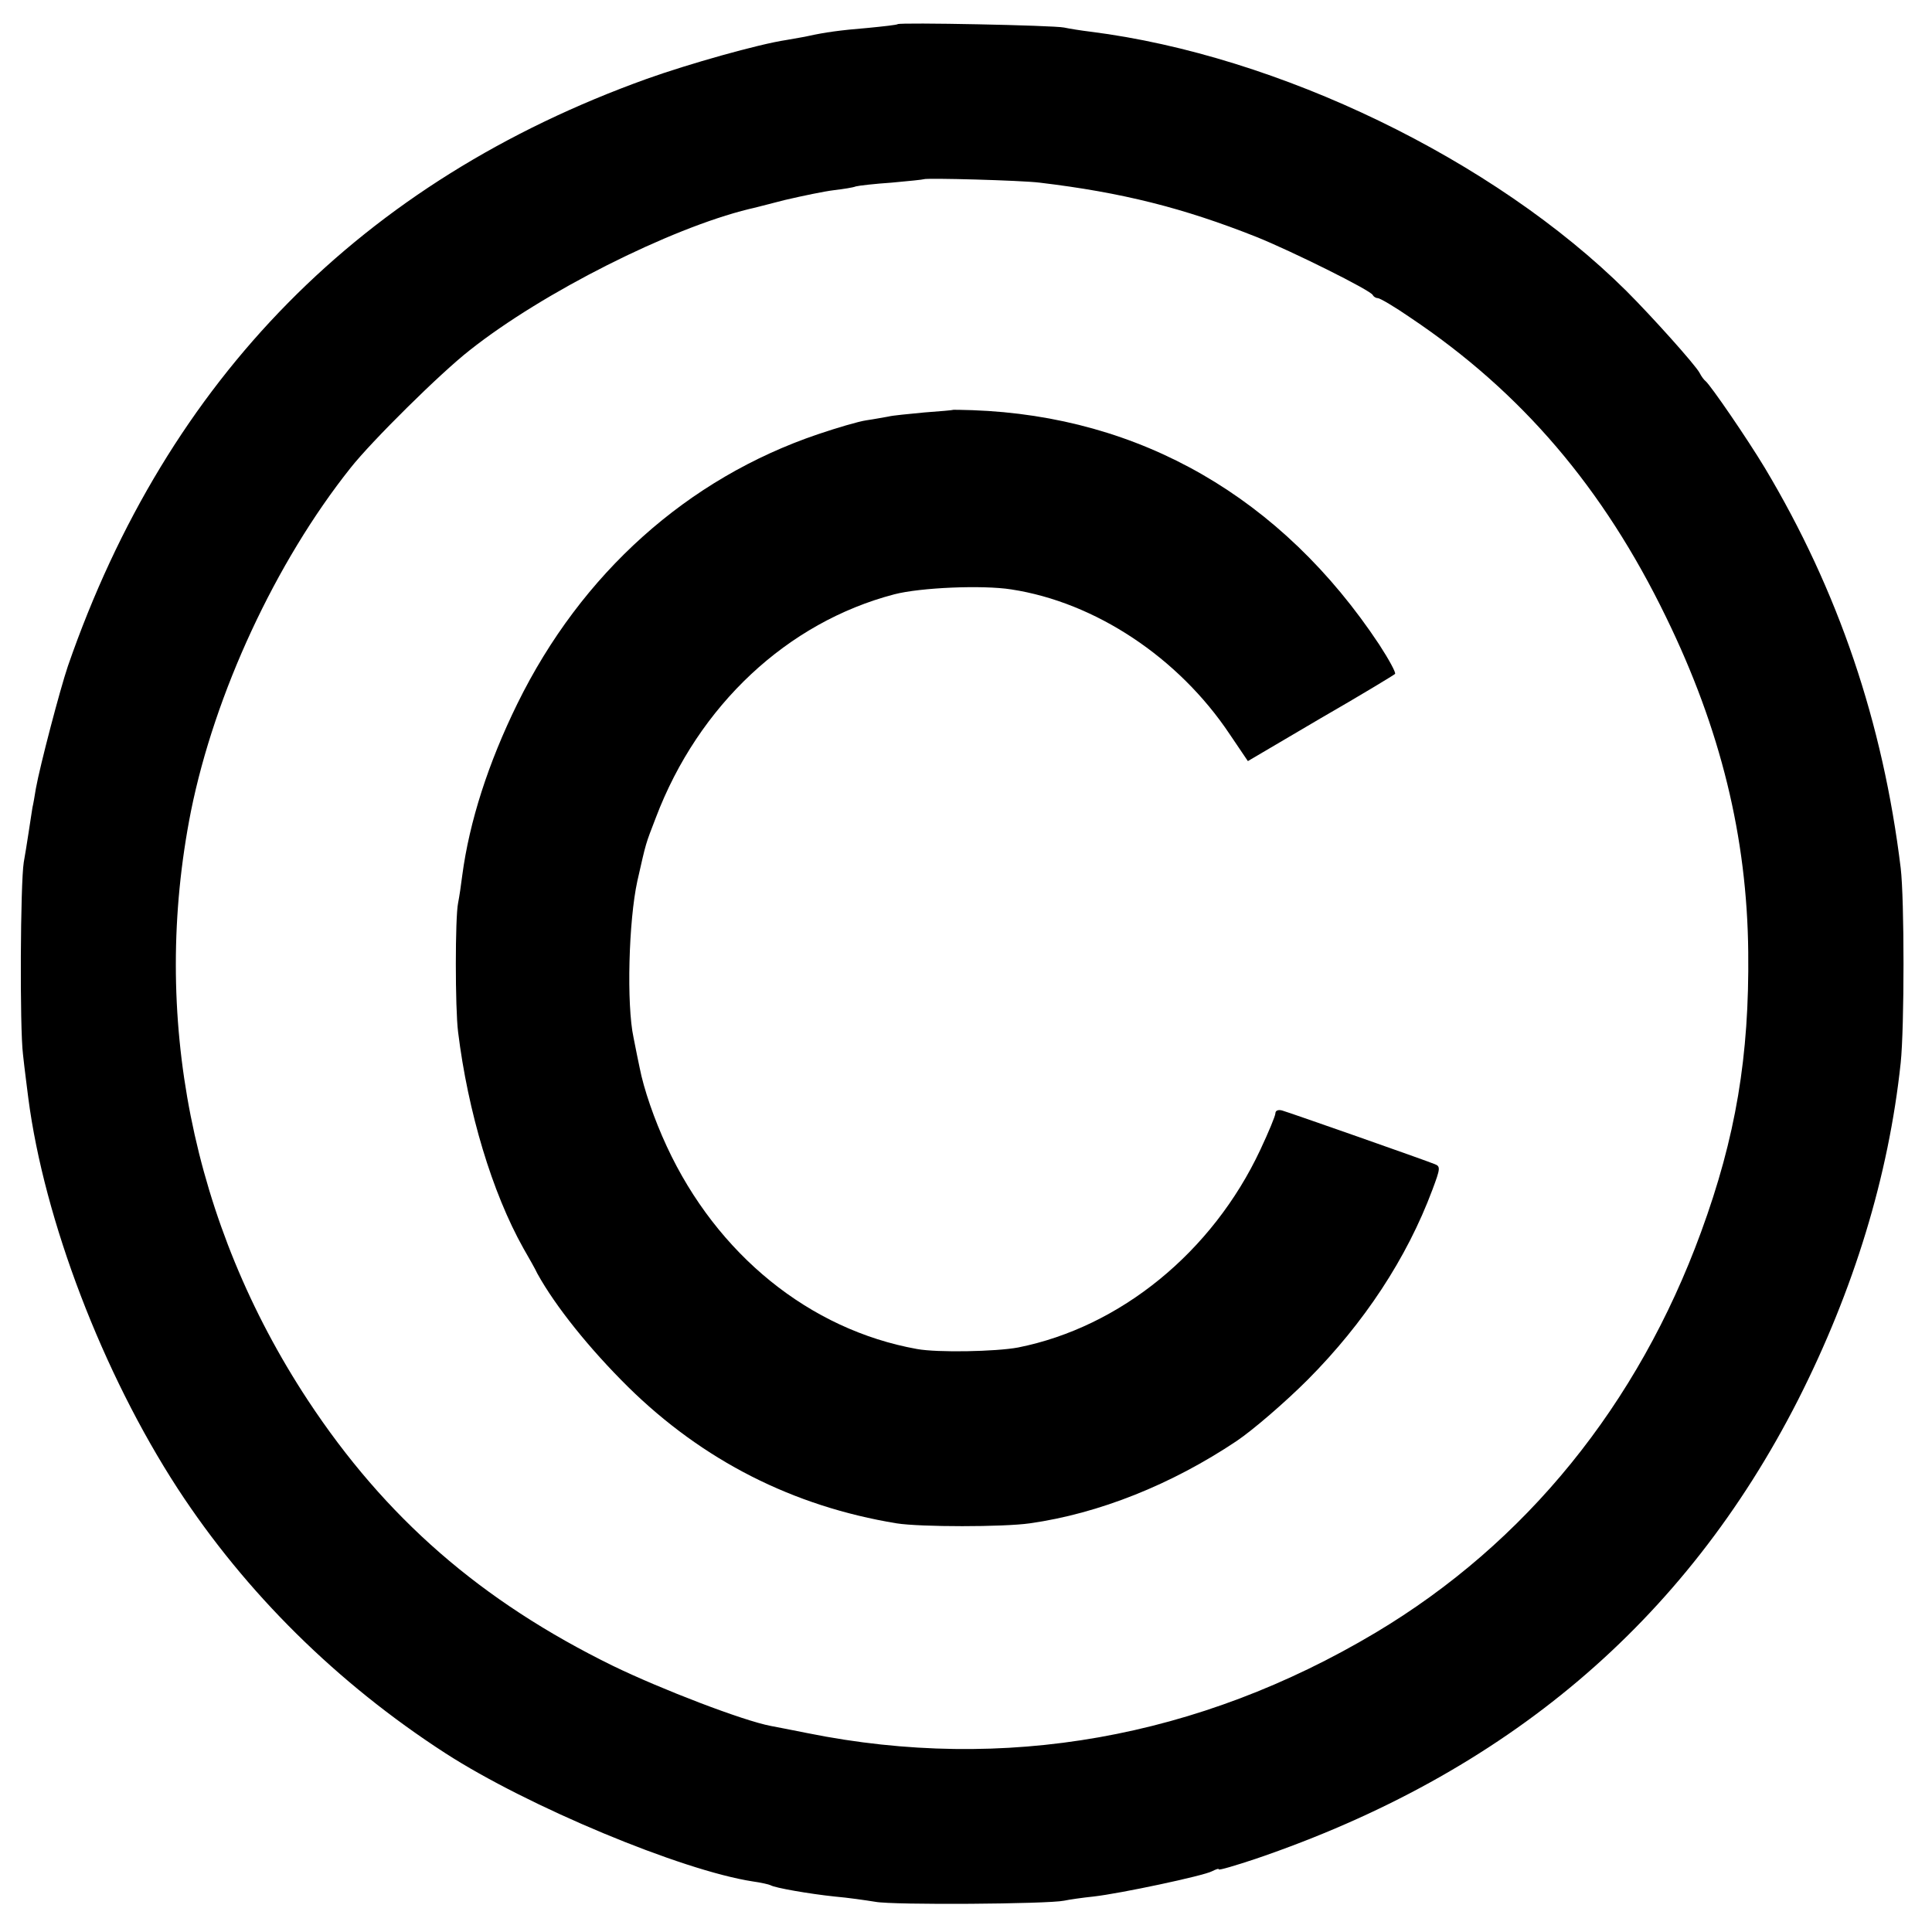
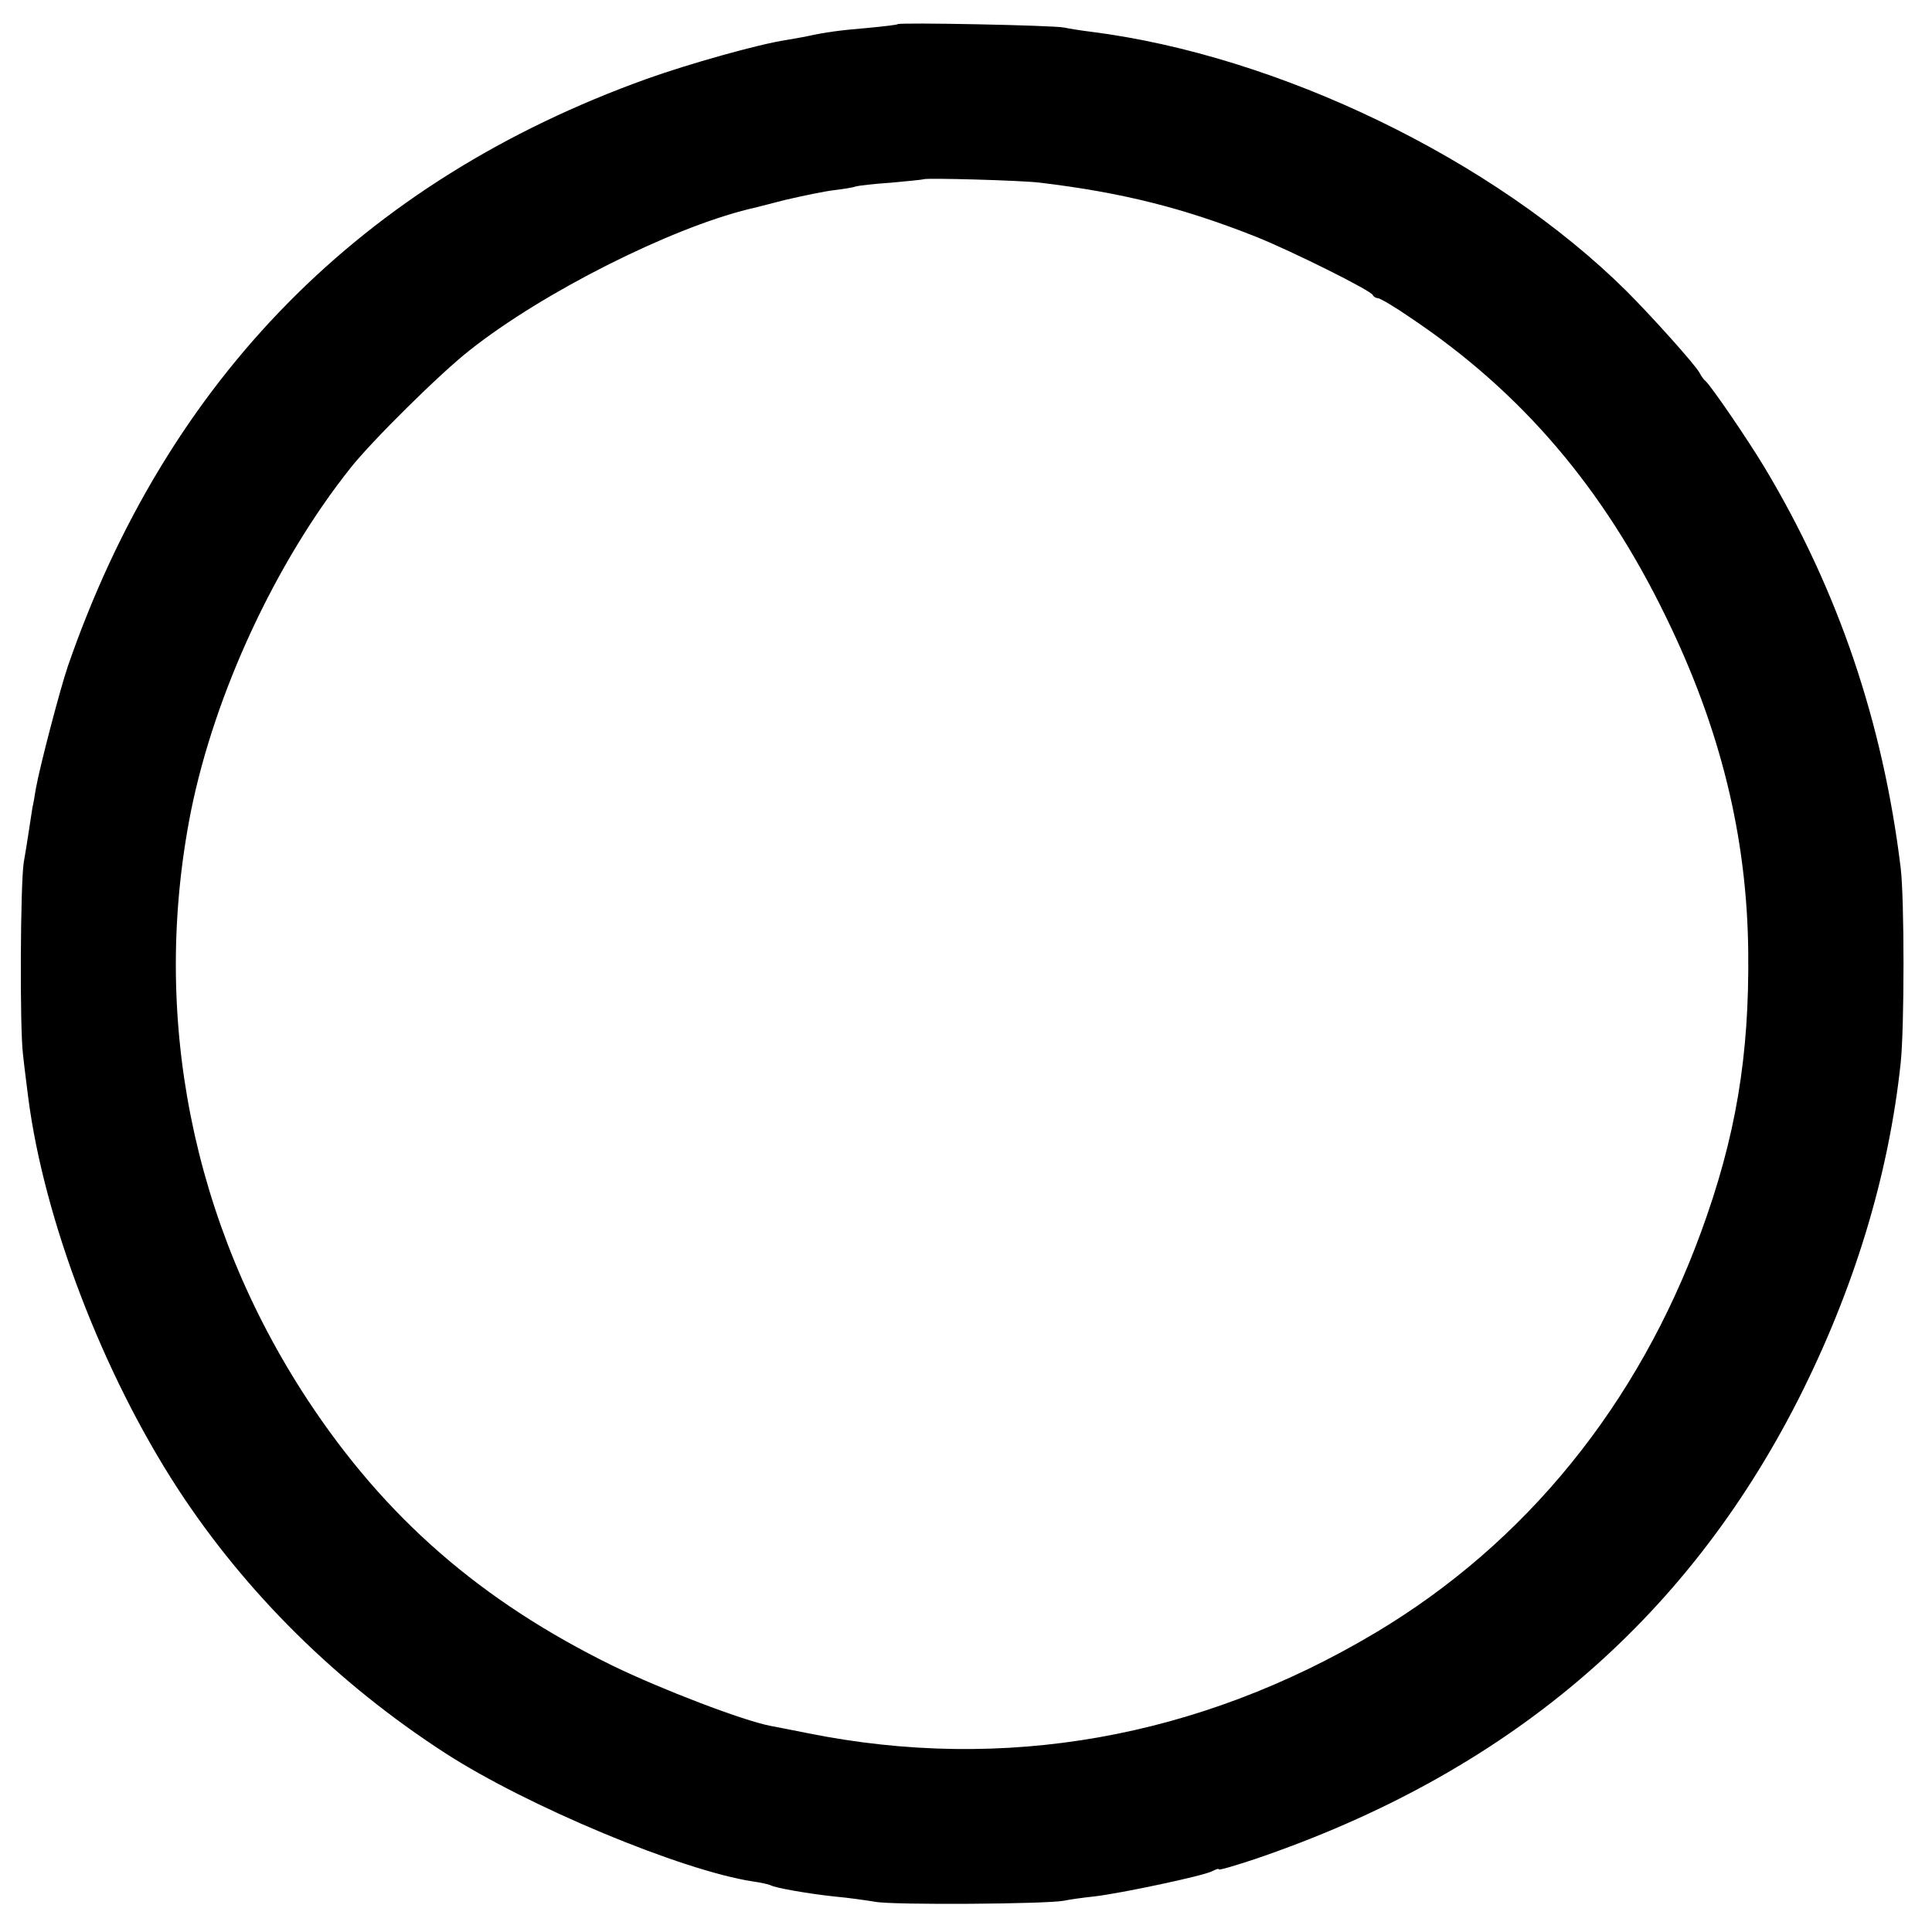
<svg xmlns="http://www.w3.org/2000/svg" version="1.0" width="512pt" height="512pt" viewBox="0 0 512 512" preserveAspectRatio="xMidYMid meet">
  <g transform="translate(0,512) scale(0.1,-0.1)" fill="#000000" stroke="none">
    <path d="M2379 5056 c-2 -2 -38 -6 -79 -10 -74 -6 -115 -12 -156 -21 -12 -3 -39 -7 -60 -11 -74 -11 -261 -64 -370 -103 -754 -271 -1270 -794 -1534 -1556 -21 -62 -74 -264 -85 -325 -3 -19 -7 -42 -9 -50 -1 -8 -6 -37 -10 -65 -4 -27 -10 -63 -13 -80 -9 -55 -11 -439 -2 -510 4 -38 11 -90 14 -115 42 -323 197 -729 396 -1035 180 -276 423 -516 709 -701 218 -141 626 -311 815 -340 22 -3 43 -8 47 -10 11 -7 103 -23 170 -30 35 -3 83 -10 108 -14 47 -9 457 -6 500 3 14 3 49 8 78 11 71 8 292 55 314 67 10 5 18 8 18 5 0 -3 44 10 98 28 663 226 1137 627 1437 1216 148 292 240 593 272 893 10 95 10 434 0 517 -47 385 -165 734 -360 1060 -47 78 -143 218 -157 230 -4 3 -11 12 -16 22 -12 22 -126 149 -194 217 -351 348 -921 624 -1420 687 -25 3 -56 8 -70 11 -28 6 -435 14 -441 9z m376 -420 c218 -26 381 -67 575 -144 92 -37 304 -142 308 -154 2 -4 8 -8 13 -8 6 0 45 -23 87 -52 294 -197 511 -451 677 -793 145 -297 215 -584 218 -888 3 -276 -33 -491 -125 -742 -167 -457 -464 -824 -863 -1062 -468 -279 -984 -371 -1505 -266 -41 8 -85 17 -97 19 -74 14 -290 97 -418 159 -351 172 -604 393 -809 704 -308 468 -417 1021 -310 1561 63 312 224 660 423 910 56 71 239 252 316 312 193 153 531 323 740 374 6 1 48 12 95 24 47 11 105 23 130 26 25 3 51 7 58 10 7 2 50 7 95 10 45 4 83 8 85 9 5 4 259 -3 307 -9z" />
-     <path d="M2527 4034 c-1 -1 -36 -4 -77 -7 -41 -4 -85 -8 -96 -11 -12 -2 -38 -7 -59 -10 -20 -3 -78 -20 -128 -37 -345 -117 -626 -368 -796 -714 -77 -157 -127 -312 -146 -455 -3 -25 -8 -58 -11 -73 -8 -38 -8 -279 0 -342 26 -211 90 -425 173 -573 15 -26 32 -56 37 -67 48 -87 138 -199 240 -300 199 -196 438 -317 712 -362 63 -10 283 -10 353 0 184 26 376 103 548 218 43 29 128 102 189 163 149 150 262 321 330 503 21 56 22 62 6 68 -24 10 -383 136 -404 142 -10 3 -18 0 -18 -7 0 -7 -18 -50 -40 -97 -127 -271 -371 -470 -642 -524 -59 -11 -214 -14 -268 -4 -284 51 -530 250 -663 537 -33 71 -61 152 -72 209 -3 13 -10 49 -16 79 -19 88 -13 310 10 415 24 106 21 95 49 168 113 298 349 518 632 592 69 18 234 25 310 13 222 -34 443 -180 579 -384 l48 -71 192 113 c106 61 195 115 198 118 3 3 -16 38 -42 78 -258 389 -632 605 -1078 621 -27 1 -49 1 -50 1z" />
  </g>
</svg>